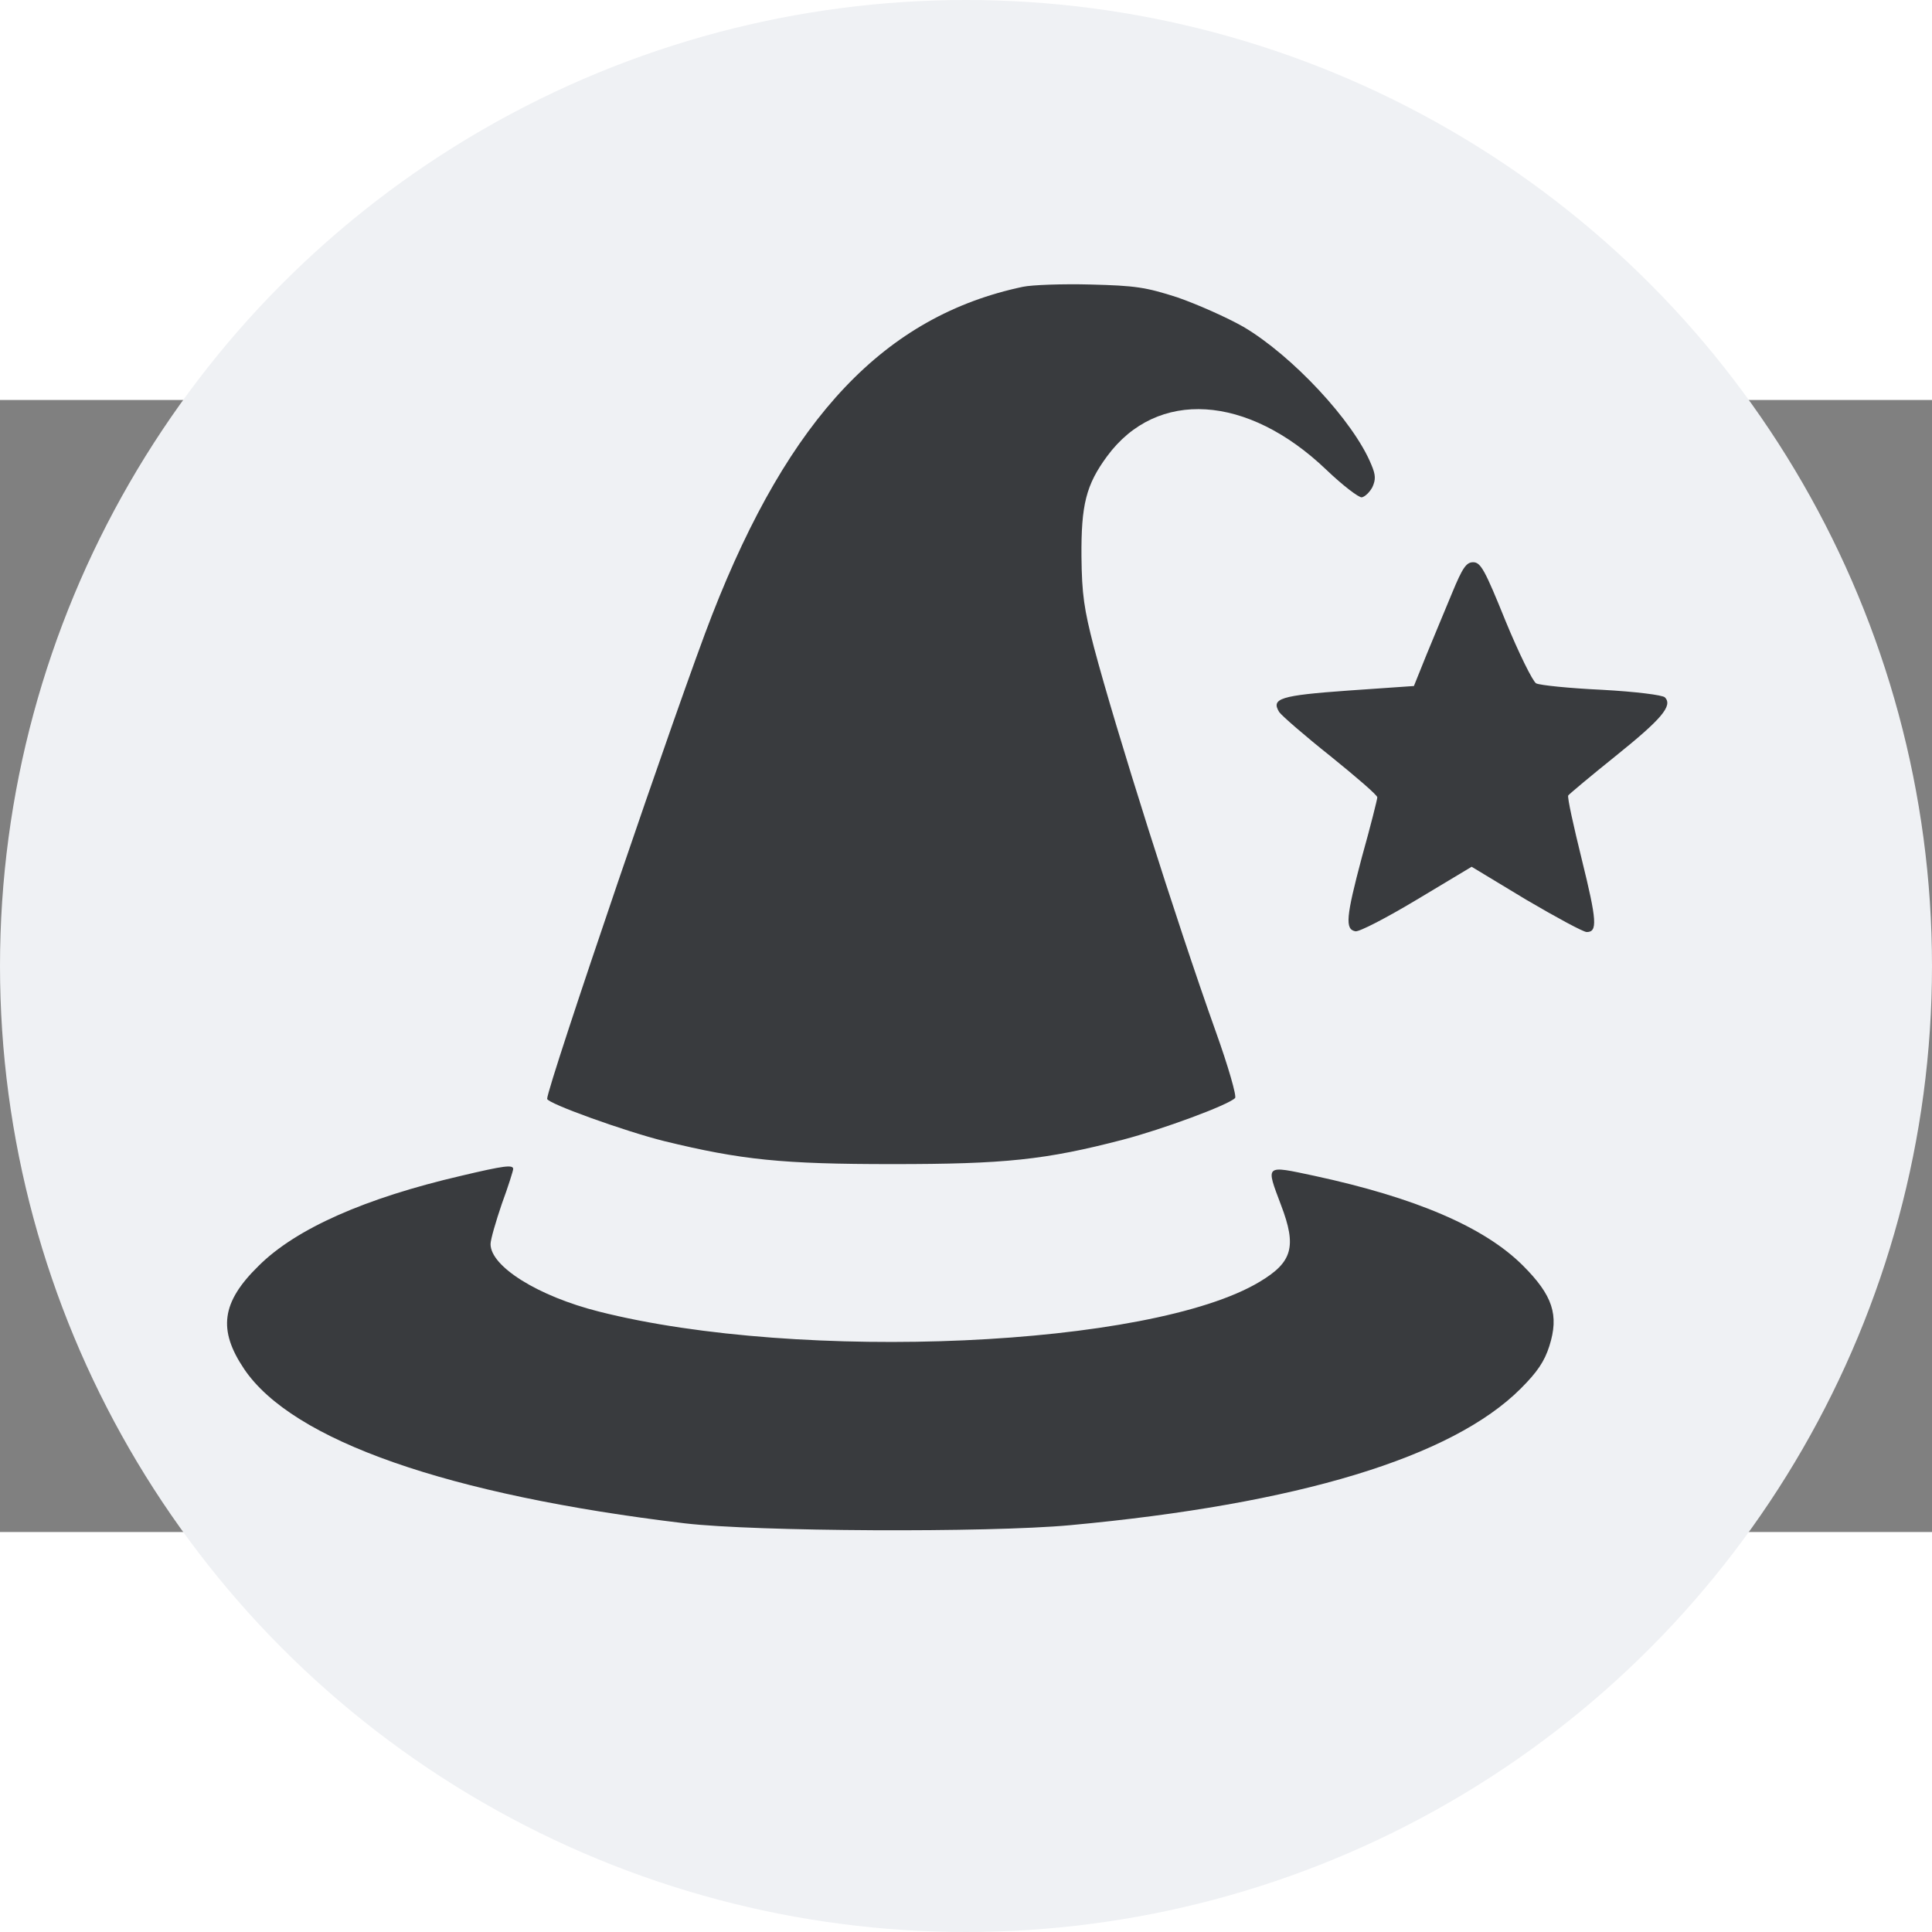
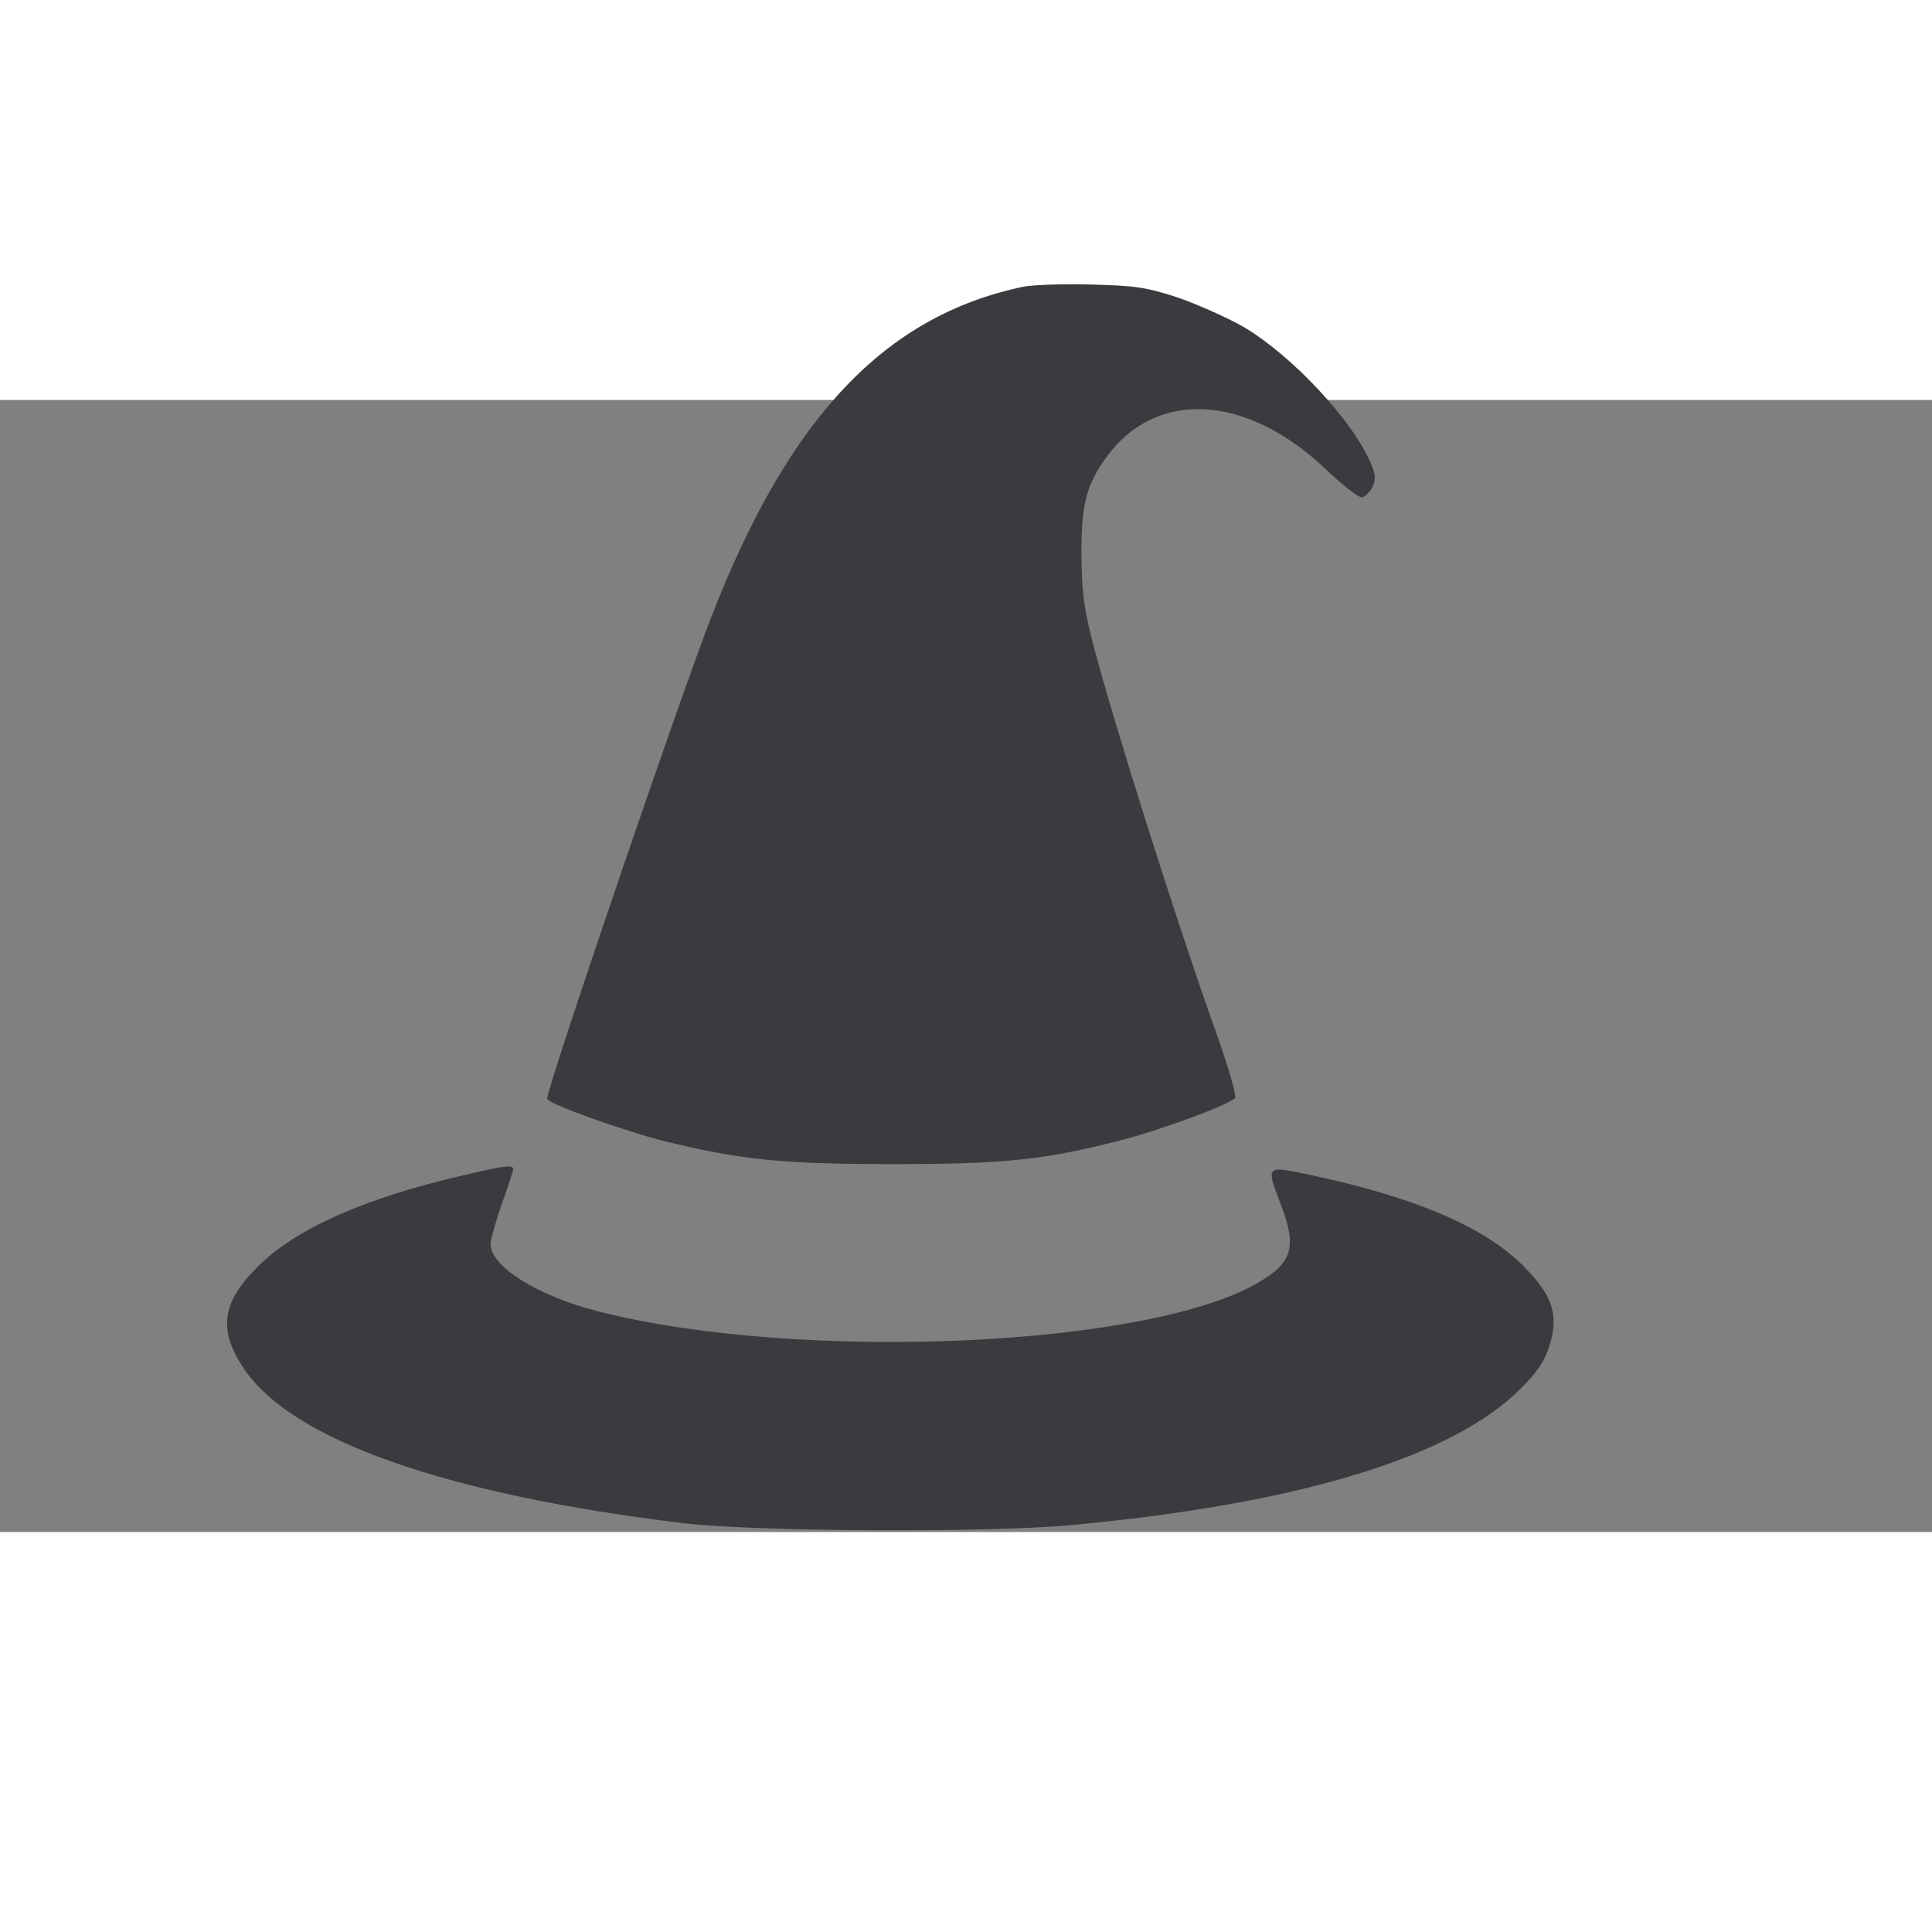
<svg xmlns="http://www.w3.org/2000/svg" version="1.0" width="512pt" height="512pt" viewBox="0 0 512 300" preserveAspectRatio="xMidYMid meet">
  <rect x="0" y="0" width="512" height="300" fill="#808080" stroke="none" />
  <g transform="translate(256,150) " fill="#eff1f4" stroke="none">
-     <circle r="256" />
-   </g>
+     </g>
  <g transform="translate(60,300) scale(0.1,-0.1)" fill="#393B3E" stroke="none">
    <path d="M2111 3300 c-365 -77 -619 -344 -824 -870 -85 -217 -437 -1250 -437 -1282 0 -12 206 -86 310 -112 205 -50 313 -61 605 -61 298 0 405 11 612 65 103 27 277 91 296 110 5 4 -18 84 -51 176 -105 294 -266 804 -323 1019 -26 100 -32 140 -33 240 -1 137 12 190 68 266 132 179 372 164 581 -36 44 -42 86 -74 94 -73 9 2 21 14 28 27 9 20 9 32 -3 60 -47 115 -210 289 -339 365 -44 25 -123 60 -175 78 -84 27 -111 31 -230 34 -74 2 -155 -1 -179 -6z" />
-     <path d="M3248 2488 c-19 -46 -50 -120 -68 -164 l-33 -82 -173 -12 c-182 -13 -206 -21 -184 -57 7 -10 68 -63 136 -117 68 -55 124 -103 124 -109 0 -5 -18 -77 -41 -159 -42 -158 -45 -191 -17 -196 10 -2 83 36 163 84 l145 87 144 -87 c80 -47 152 -86 161 -86 29 0 27 30 -13 192 -22 89 -39 166 -36 170 3 4 59 51 125 104 122 98 153 134 131 156 -6 6 -76 15 -167 20 -86 4 -164 12 -174 17 -9 5 -46 80 -81 165 -55 136 -66 156 -86 156 -18 0 -28 -14 -56 -82z" />
    <path d="M622 944 c-254 -59 -438 -140 -537 -239 -98 -96 -108 -169 -38 -273 128 -190 541 -334 1168 -409 188 -22 802 -25 1020 -5 606 56 1013 180 1195 362 44 44 63 72 76 113 26 82 9 134 -70 213 -102 102 -284 180 -553 238 -132 28 -129 31 -88 -78 42 -110 30 -151 -57 -203 -288 -173 -1216 -214 -1750 -79 -163 41 -288 120 -288 179 0 12 14 60 30 107 17 46 30 88 30 92 0 12 -24 9 -138 -18z" />
  </g>
</svg>